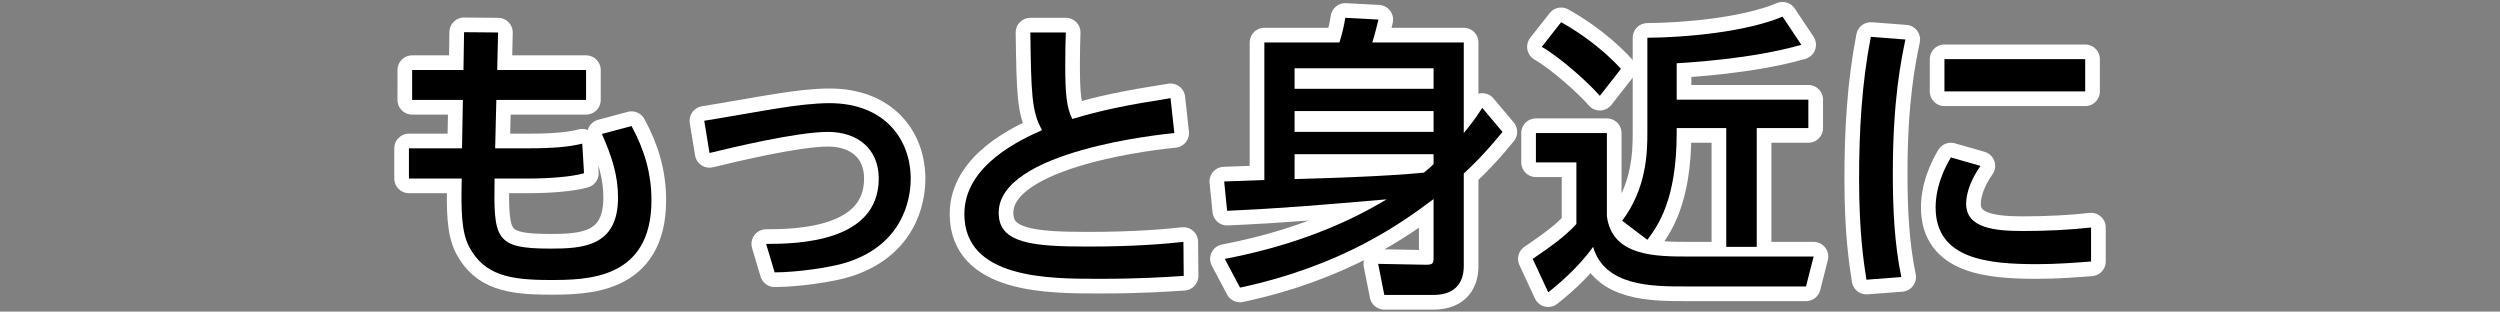
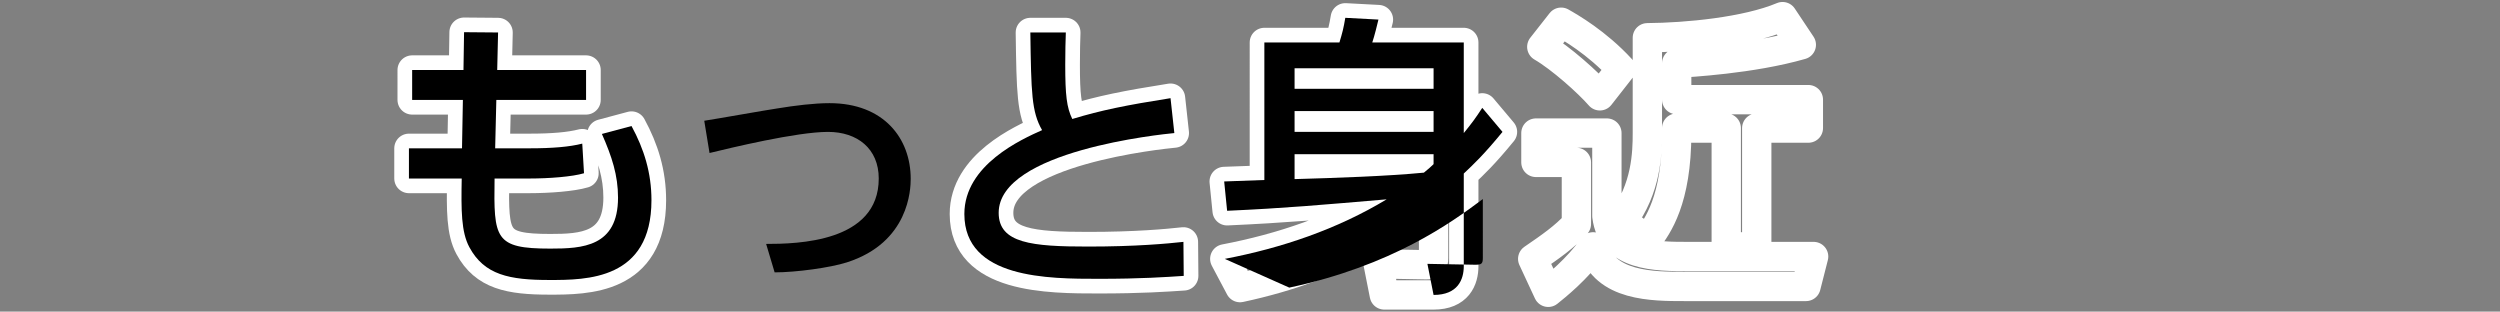
<svg xmlns="http://www.w3.org/2000/svg" version="1.1" id="layer_x5F_1" x="0px" y="0px" width="682px" height="85px" viewBox="0 0 682 85" enable-background="new 0 0 682 85" xml:space="preserve">
  <rect x="0" y="0" width="682" height="85" fill="#808080" stroke="none" />
  <g>
    <g>
      <path fill="none" stroke="#FFFFFF" stroke-width="8" stroke-linecap="round" stroke-linejoin="round" stroke-miterlimit="10" d="    M159.879,19.1v8.16h-24.48l-0.319,13.2h9.36c6.319,0,10.96-0.4,14.399-1.28l0.48,8.08c-3.2,0.961-9.601,1.44-14.88,1.44h-9.521    c-0.24,16.399,0,19.12,15.2,19.12c8.72,0,18.48-0.479,18.48-13.92c0-6.08-1.68-11.199-4.4-17.359l8.08-2.16    c3.44,6.32,5.44,12.801,5.44,20.241c0,21.76-17.761,21.76-27.841,21.76c-10.88,0-17.76-1.36-21.84-8.96    c-2.24-4.16-2.24-10.081-2.08-18.721h-14.4v-8.24h14.479l0.24-13.2h-13.84V19.1h14l0.16-10.32l9.28,0.08l-0.24,10.24H159.879z" />
-       <path fill="none" stroke="#FFFFFF" stroke-width="8" stroke-linecap="round" stroke-linejoin="round" stroke-miterlimit="10" d="    M209,66.541c8.399,0,30.721-0.4,30.721-17.84c0-8.16-5.841-12.72-13.841-12.72c-8.561,0-26.721,4.4-32.32,5.76l-1.44-8.8    c3.2-0.48,17.12-2.96,19.921-3.36c4.88-0.8,10.08-1.44,14.24-1.44c14.88,0,22.16,9.68,22.16,20.64    c0,2.801-0.4,17.361-17.44,22.801c-4.48,1.439-13.84,2.721-19.681,2.721L209,66.541z" />
      <path fill="none" stroke="#FFFFFF" stroke-width="8" stroke-linecap="round" stroke-linejoin="round" stroke-miterlimit="10" d="    M320.36,36.3c-3.359,0.32-47.921,4.8-47.921,21.761c0,8.32,9.12,9.201,24.4,9.201c13.121,0,21.601-0.801,26.001-1.281l0.08,9.281    c-4.8,0.319-11.601,0.799-23.121,0.799c-13.76,0-36.721,0-36.721-17.681c0-13.44,15.681-20.4,21.201-22.88    c-2.881-5.04-2.96-10.16-3.2-26.641h9.68c-0.08,2.56-0.16,4.8-0.16,8.8c0,8.32,0.4,11.68,1.921,14.8    c7.92-2.4,14.64-3.76,26.8-5.68L320.36,36.3z" />
      <path fill="none" stroke="#FFFFFF" stroke-width="8" stroke-linecap="round" stroke-linejoin="round" stroke-miterlimit="10" d="    M334.119,70.621c15.52-2.96,30.641-8.08,44.16-16.24c-17.92,1.52-27.521,2.4-43.521,3.12l-0.801-8    c1.521-0.08,9.201-0.319,10.961-0.399V11.58h20.479c0.8-2.64,1.119-3.84,1.601-6.72l9.041,0.48c-0.24,1.04-1.121,4.64-1.683,6.24    h24.961V36.3c2.16-2.64,3.281-4.16,5.041-6.88l5.521,6.56c-5.041,6.16-7.84,8.799-10.562,11.36v25.28c0,3.601-1.6,7.84-8.239,7.84    h-13.438l-1.681-8.479l13.04,0.24c1.68,0,2.08-0.24,2.08-1.84V54.3c-8.641,6.479-24.721,18.161-52.801,24.161L334.119,70.621z     M391.08,18.62h-37.92v5.6h37.92V18.62L391.08,18.62z M391.08,30.3h-37.92v5.68h37.92V30.3L391.08,30.3z M391.08,42.06h-37.92    v6.799c11.359-0.319,25.359-0.799,35.281-1.76c1.438-1.199,1.92-1.6,2.639-2.32V42.06z" />
      <path fill="none" stroke="#FFFFFF" stroke-width="8" stroke-linecap="round" stroke-linejoin="round" stroke-miterlimit="10" d="    M418.998,36.3h19.361v22.64c1.358,11.041,13.438,11.041,22.399,11.041h34l-2.08,8.16H459.56c-8.721,0-21.842,0-24.961-10.8    c-4.319,6.08-10.239,10.8-12.239,12.4l-4.24-9.121c4.799-3.28,8.721-6,11.92-9.521V44.3h-11.041V36.3L418.998,36.3z     M425.879,6.059c2.4,1.36,9.68,5.521,16.32,12.721l-5.76,7.36c-3.121-3.6-10.722-10.4-15.84-13.36L425.879,6.059z M491.4,12.219    c-13.681,3.92-30.642,4.8-34,5.041v9.92h35.92v7.76h-14.08v32.401h-8.32V34.94H457.4v1.36c0,18.321-5.201,25.361-8,29.121    l-6.882-5.2c6.642-8.8,6.882-18.479,6.882-23.921v-26c10.719-0.08,26.959-1.6,36.879-5.76L491.4,12.219z" />
-       <path fill="none" stroke="#FFFFFF" stroke-width="8" stroke-linecap="round" stroke-linejoin="round" stroke-miterlimit="10" d="    M519.801,10.779c-1.199,5.76-3.438,16.561-3.438,36.481c0,9.52,0.399,19.041,2.319,28.321l-9.521,0.72    c-0.719-4.72-2-12.56-2-27.601c0-12.96,0.721-25.92,3.201-38.641L519.801,10.779z M540.281,45.26c-2.4,3.36-3.92,7.2-3.92,10.32    c0,6.72,7.92,7.439,15.602,7.439c6.238,0,12.959-0.319,18.479-0.959v9.279c-4.318,0.32-9.119,0.721-14.8,0.721    c-13.12,0-27.602-1.281-27.602-15.44c0-2.72,0.48-7.44,4.16-13.681L540.281,45.26z M568.842,16.14v8.8h-38.399v-8.8H568.842z" />
    </g>
    <g>
      <path d="M159.879,19.1v8.16h-24.48l-0.319,13.2h9.36c6.319,0,10.96-0.4,14.399-1.28l0.48,8.08c-3.2,0.961-9.601,1.44-14.88,1.44    h-9.521c-0.24,16.399,0,19.12,15.2,19.12c8.72,0,18.48-0.479,18.48-13.92c0-6.08-1.68-11.199-4.4-17.359l8.08-2.16    c3.44,6.32,5.44,12.801,5.44,20.241c0,21.76-17.761,21.76-27.841,21.76c-10.88,0-17.76-1.36-21.84-8.96    c-2.24-4.16-2.24-10.081-2.08-18.721h-14.4v-8.24h14.479l0.24-13.2h-13.84V19.1h14l0.16-10.32l9.28,0.08l-0.24,10.24H159.879z" />
      <path d="M209,66.541c8.399,0,30.721-0.4,30.721-17.84c0-8.16-5.841-12.72-13.841-12.72c-8.561,0-26.721,4.4-32.32,5.76l-1.44-8.8    c3.2-0.48,17.12-2.96,19.921-3.36c4.88-0.8,10.08-1.44,14.24-1.44c14.88,0,22.16,9.68,22.16,20.64    c0,2.801-0.4,17.361-17.44,22.801c-4.48,1.439-13.84,2.721-19.681,2.721L209,66.541z" />
      <path d="M320.36,36.3c-3.359,0.32-47.921,4.8-47.921,21.761c0,8.32,9.12,9.201,24.4,9.201c13.121,0,21.601-0.801,26.001-1.281    l0.08,9.281c-4.8,0.319-11.601,0.799-23.121,0.799c-13.76,0-36.721,0-36.721-17.681c0-13.44,15.681-20.4,21.201-22.88    c-2.881-5.04-2.96-10.16-3.2-26.641h9.68c-0.08,2.56-0.16,4.8-0.16,8.8c0,8.32,0.4,11.68,1.921,14.8    c7.92-2.4,14.64-3.76,26.8-5.68L320.36,36.3z" />
-       <path d="M334.119,70.621c15.52-2.96,30.641-8.08,44.16-16.24c-17.92,1.52-27.521,2.4-43.521,3.12l-0.801-8    c1.521-0.08,9.201-0.319,10.961-0.399V11.58h20.479c0.8-2.64,1.119-3.84,1.601-6.72l9.041,0.48c-0.24,1.04-1.121,4.64-1.683,6.24    h24.961V36.3c2.16-2.64,3.281-4.16,5.041-6.88l5.521,6.56c-5.041,6.16-7.84,8.799-10.562,11.36v25.28c0,3.601-1.6,7.84-8.239,7.84    h-13.438l-1.681-8.479l13.04,0.24c1.68,0,2.08-0.24,2.08-1.84V54.3c-8.641,6.479-24.721,18.161-52.801,24.161L334.119,70.621z     M391.08,18.62h-37.92v5.6h37.92V18.62L391.08,18.62z M391.08,30.3h-37.92v5.68h37.92V30.3L391.08,30.3z M391.08,42.06h-37.92    v6.799c11.359-0.319,25.359-0.799,35.281-1.76c1.438-1.199,1.92-1.6,2.639-2.32V42.06z" />
-       <path d="M418.998,36.3h19.361v22.64c1.358,11.041,13.438,11.041,22.399,11.041h34l-2.08,8.16H459.56    c-8.721,0-21.842,0-24.961-10.8c-4.319,6.08-10.239,10.8-12.239,12.4l-4.24-9.121c4.799-3.28,8.721-6,11.92-9.521V44.3h-11.041    V36.3L418.998,36.3z M425.879,6.059c2.4,1.36,9.68,5.521,16.32,12.721l-5.76,7.36c-3.121-3.6-10.722-10.4-15.84-13.36    L425.879,6.059z M491.4,12.219c-13.681,3.92-30.642,4.8-34,5.041v9.92h35.92v7.76h-14.08v32.401h-8.32V34.94H457.4v1.36    c0,18.321-5.201,25.361-8,29.121l-6.882-5.2c6.642-8.8,6.882-18.479,6.882-23.921v-26c10.719-0.08,26.959-1.6,36.879-5.76    L491.4,12.219z" />
-       <path d="M519.801,10.779c-1.199,5.76-3.438,16.561-3.438,36.481c0,9.52,0.399,19.041,2.319,28.321l-9.521,0.72    c-0.719-4.72-2-12.56-2-27.601c0-12.96,0.721-25.92,3.201-38.641L519.801,10.779z M540.281,45.26c-2.4,3.36-3.92,7.2-3.92,10.32    c0,6.72,7.92,7.439,15.602,7.439c6.238,0,12.959-0.319,18.479-0.959v9.279c-4.318,0.32-9.119,0.721-14.8,0.721    c-13.12,0-27.602-1.281-27.602-15.44c0-2.72,0.48-7.44,4.16-13.681L540.281,45.26z M568.842,16.14v8.8h-38.399v-8.8H568.842z" />
+       <path d="M334.119,70.621c15.52-2.96,30.641-8.08,44.16-16.24c-17.92,1.52-27.521,2.4-43.521,3.12l-0.801-8    c1.521-0.08,9.201-0.319,10.961-0.399V11.58h20.479c0.8-2.64,1.119-3.84,1.601-6.72l9.041,0.48c-0.24,1.04-1.121,4.64-1.683,6.24    h24.961V36.3c2.16-2.64,3.281-4.16,5.041-6.88l5.521,6.56c-5.041,6.16-7.84,8.799-10.562,11.36v25.28c0,3.601-1.6,7.84-8.239,7.84    l-1.681-8.479l13.04,0.24c1.68,0,2.08-0.24,2.08-1.84V54.3c-8.641,6.479-24.721,18.161-52.801,24.161L334.119,70.621z     M391.08,18.62h-37.92v5.6h37.92V18.62L391.08,18.62z M391.08,30.3h-37.92v5.68h37.92V30.3L391.08,30.3z M391.08,42.06h-37.92    v6.799c11.359-0.319,25.359-0.799,35.281-1.76c1.438-1.199,1.92-1.6,2.639-2.32V42.06z" />
    </g>
  </g>
</svg>